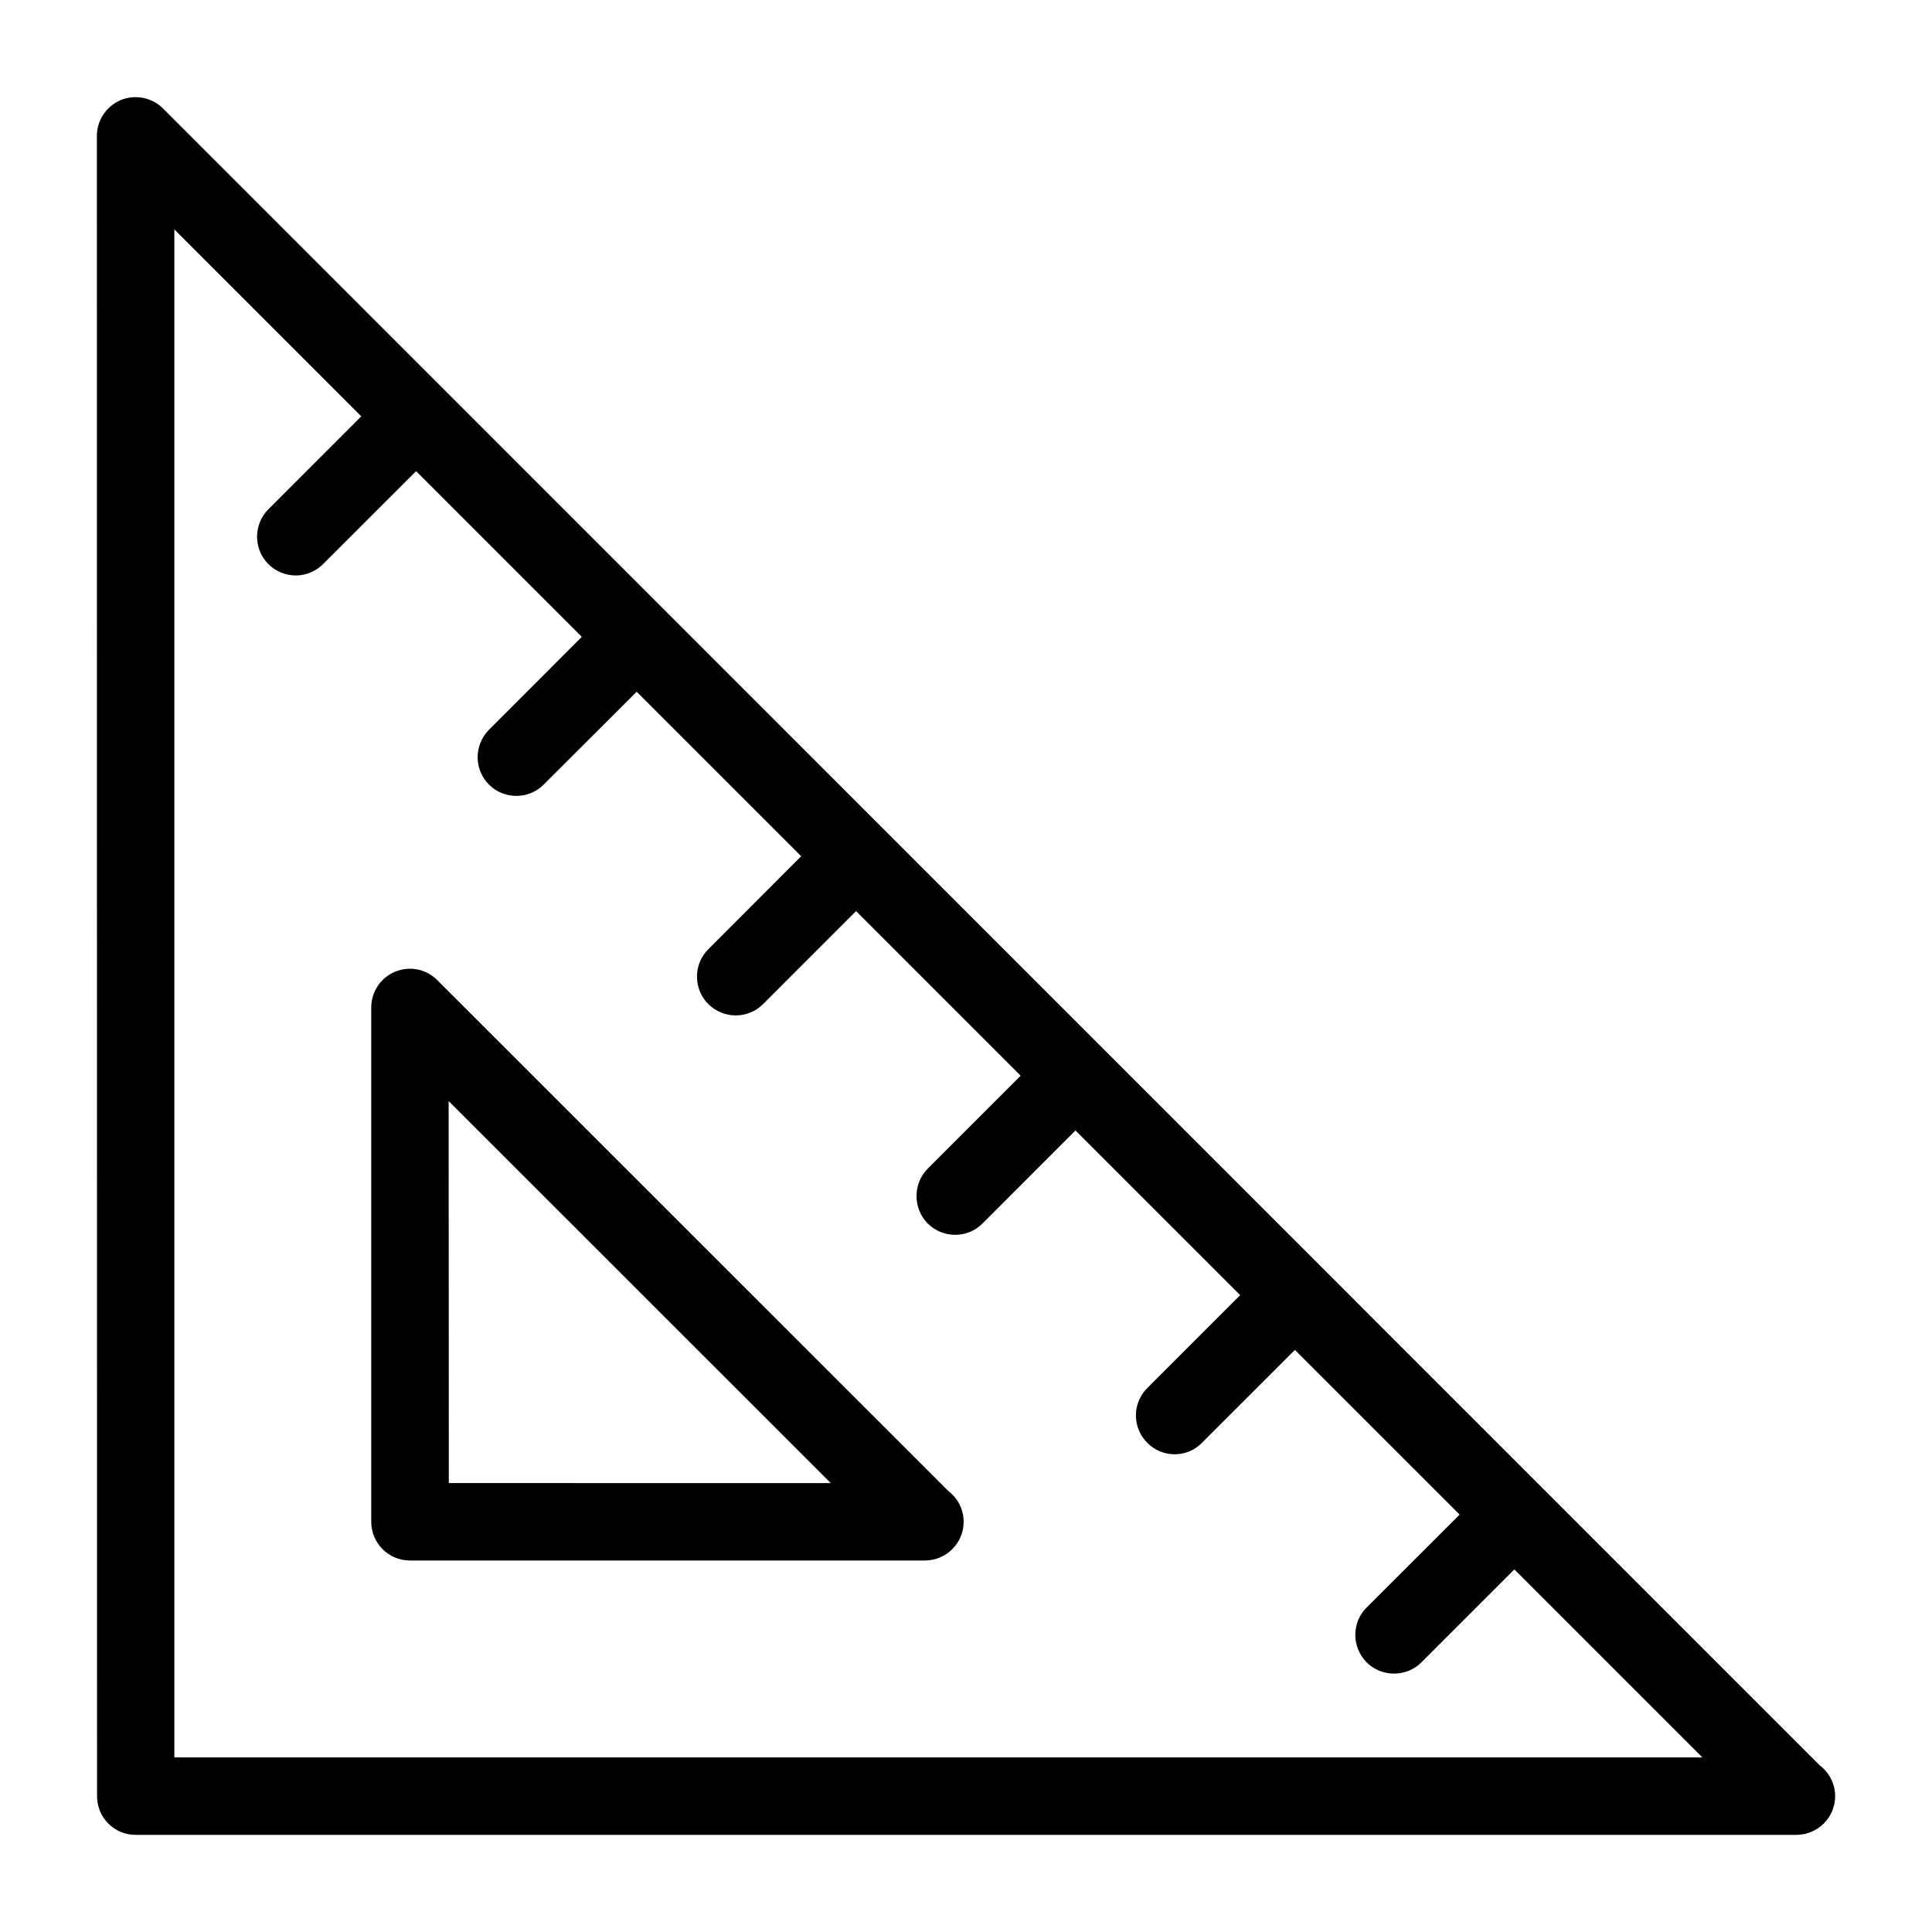
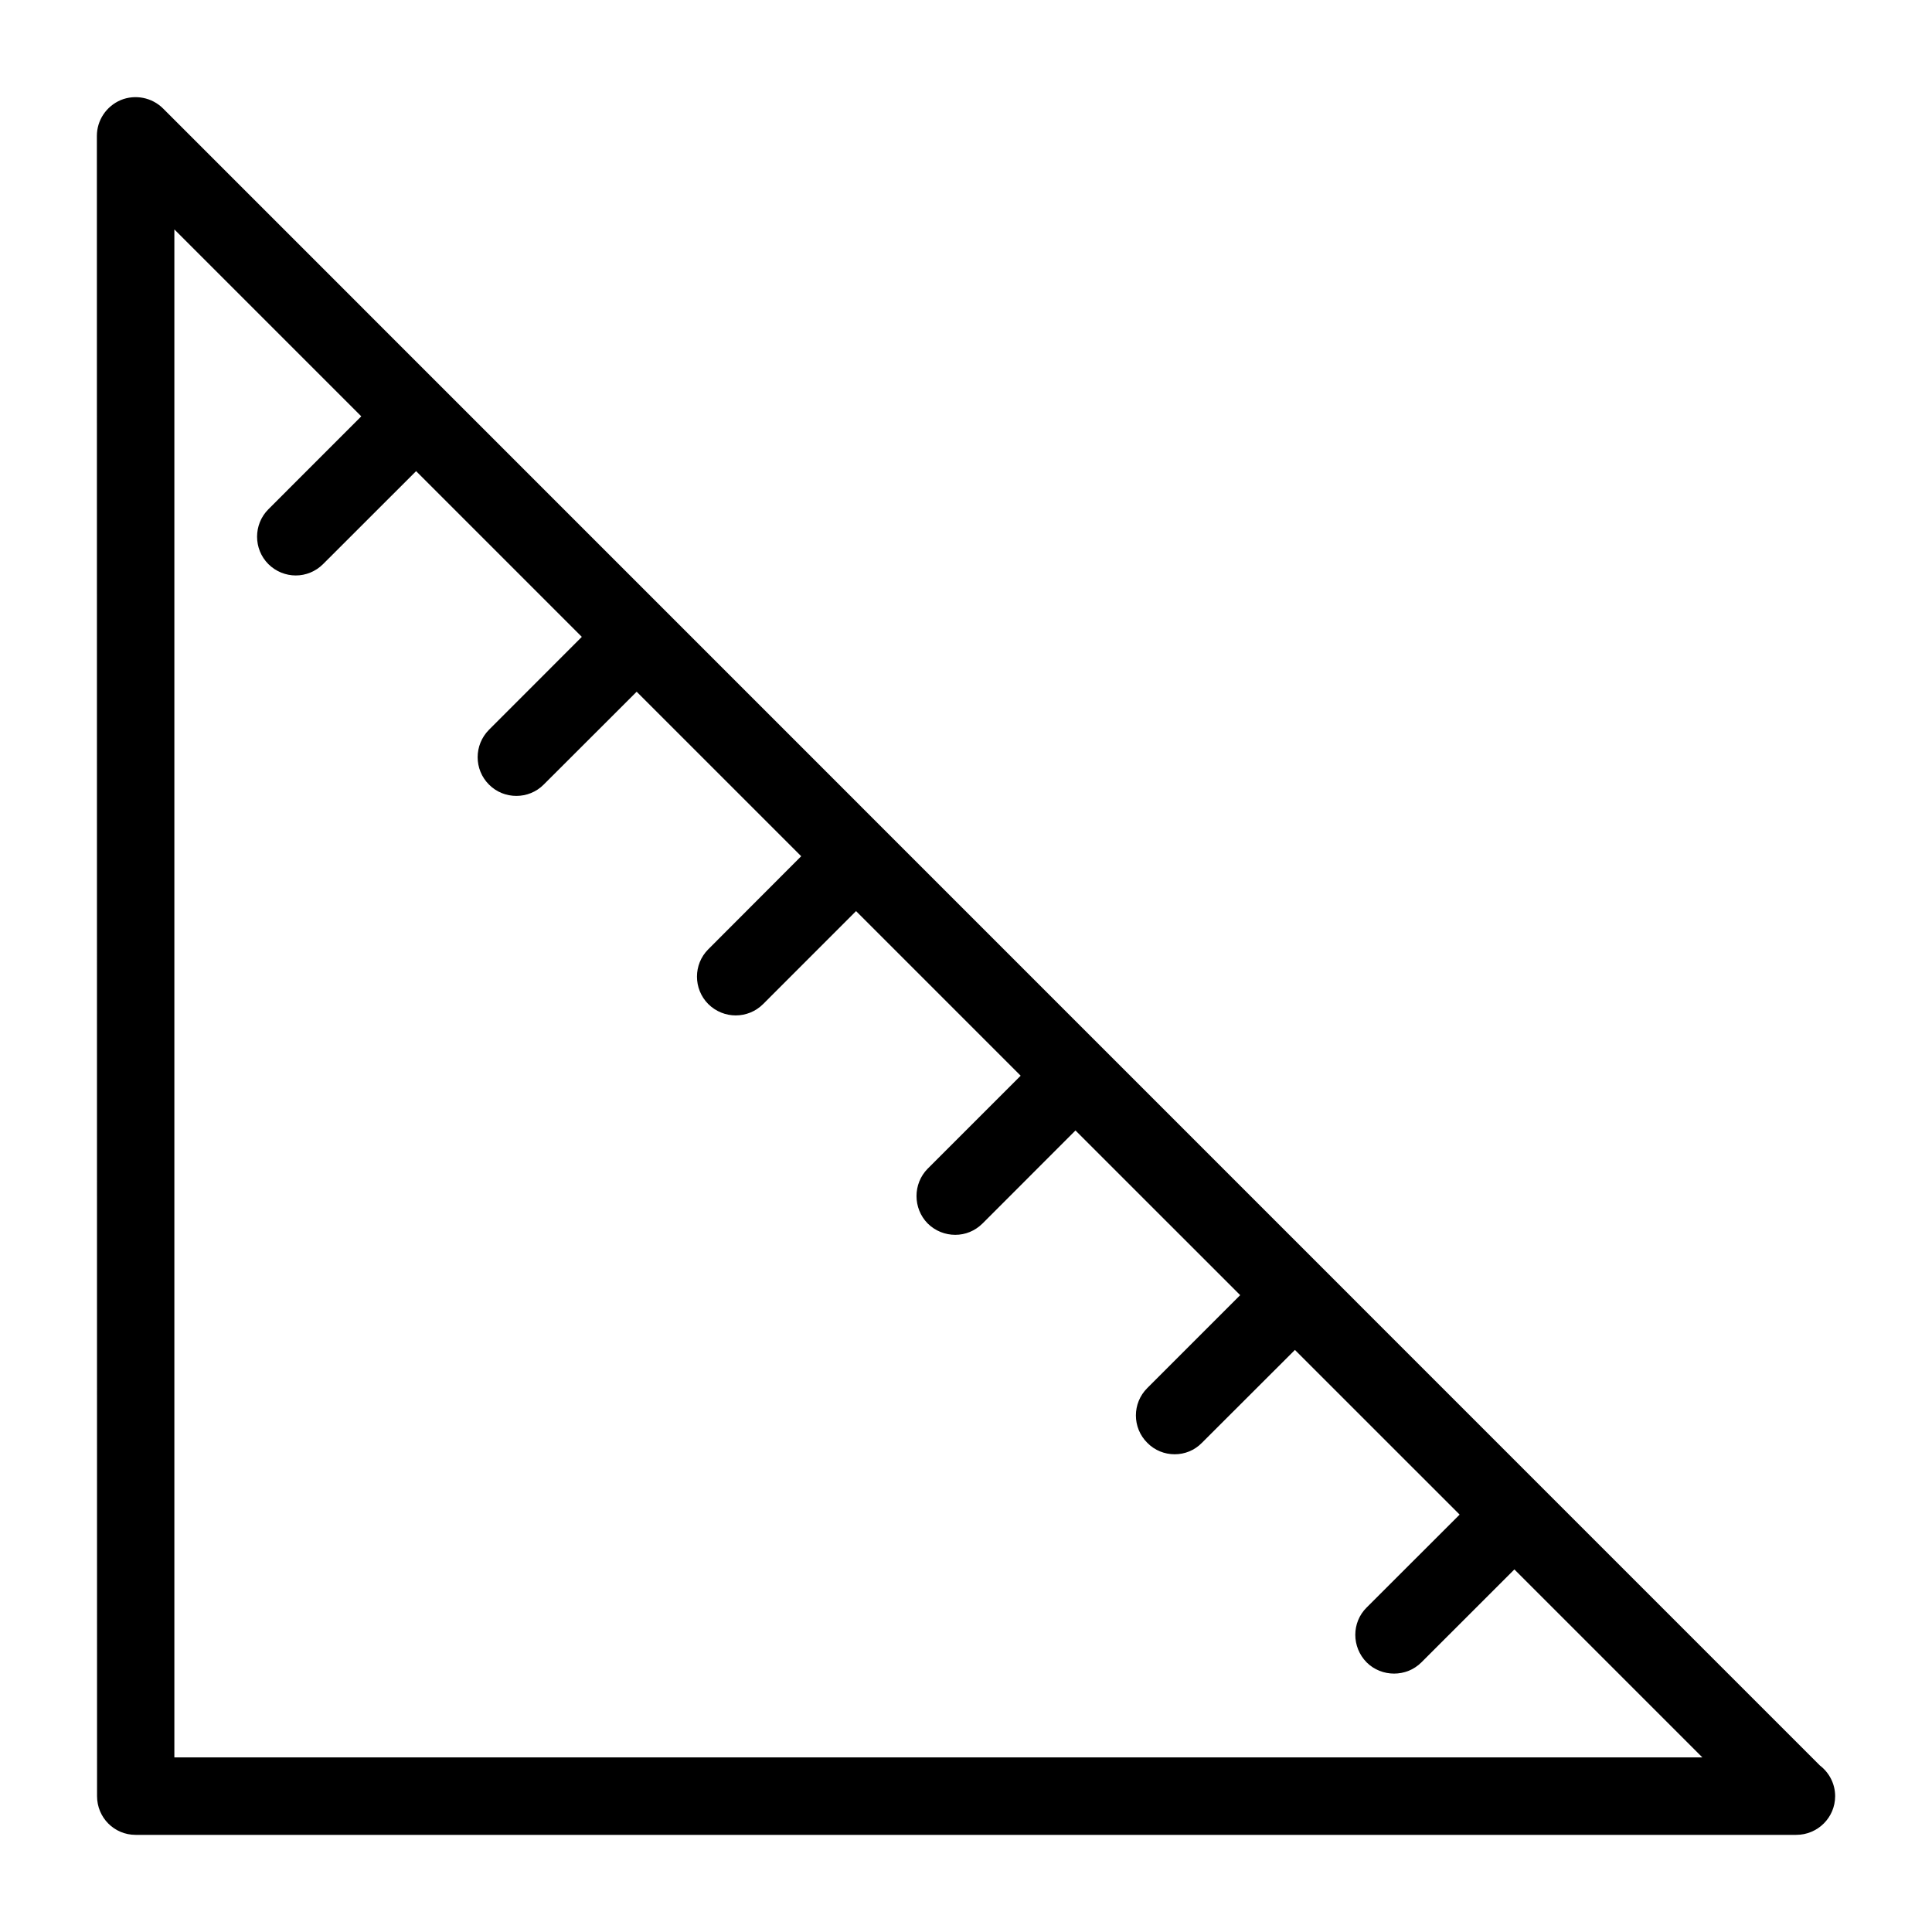
<svg xmlns="http://www.w3.org/2000/svg" height="100px" width="100px" fill="#000000" version="1.1" x="0px" y="0px" viewBox="0 0 100 100" enable-background="new 0 0 100 100" xml:space="preserve">
  <g>
    <g>
      <path d="M94.197,91.381L8.438,5.613C7.863,5.042,6.996,4.873,6.251,5.179C5.502,5.498,5.014,6.225,5.014,7.035l0.009,85.933 c0,1.106,0.884,2.004,1.995,2.004h85.956c1.111,0,2.013-0.897,2.013-2.004C94.986,92.32,94.673,91.746,94.197,91.381z M9.025,90.962V11.875l9.675,9.675l-4.809,4.81c-0.78,0.782-0.78,2.058,0,2.838c0.388,0.388,0.906,0.588,1.42,0.588 c0.509,0,1.023-0.2,1.411-0.588l4.816-4.812l8.577,8.578l-4.807,4.811c-0.78,0.787-0.78,2.052,0,2.833 c0.388,0.393,0.902,0.588,1.42,0.588c0.514,0,1.028-0.196,1.416-0.588l4.81-4.804l8.516,8.514l-4.81,4.818 c-0.779,0.778-0.779,2.05,0,2.834c0.396,0.392,0.911,0.588,1.42,0.588c0.514,0,1.028-0.196,1.42-0.588l4.81-4.812l8.52,8.521 l-4.813,4.812c-0.771,0.78-0.771,2.052,0,2.836c0.396,0.392,0.911,0.588,1.429,0.588c0.514,0,1.015-0.196,1.416-0.593l4.805-4.809 l8.525,8.524l-4.809,4.81c-0.785,0.78-0.785,2.052,0,2.832c0.388,0.397,0.901,0.594,1.419,0.594c0.515,0,1.023-0.196,1.411-0.594 l4.813-4.807l8.525,8.524l-4.812,4.807c-0.785,0.775-0.785,2.048,0,2.843c0.388,0.388,0.905,0.579,1.419,0.579 c0.51,0,1.021-0.191,1.412-0.579l4.815-4.813l9.729,9.729H9.025z" />
-       <path d="M22.634,50.734c-0.571-0.582-1.433-0.75-2.182-0.438c-0.745,0.307-1.237,1.036-1.237,1.852v26.616 c0,1.11,0.897,2.008,2.008,2.008h26.643c1.111,0,2.013-0.897,2.013-2.008c0-0.646-0.313-1.218-0.788-1.584L22.634,50.734z M23.231,76.763l-0.009-19.771l19.781,19.774L23.231,76.763z" />
    </g>
  </g>
</svg>